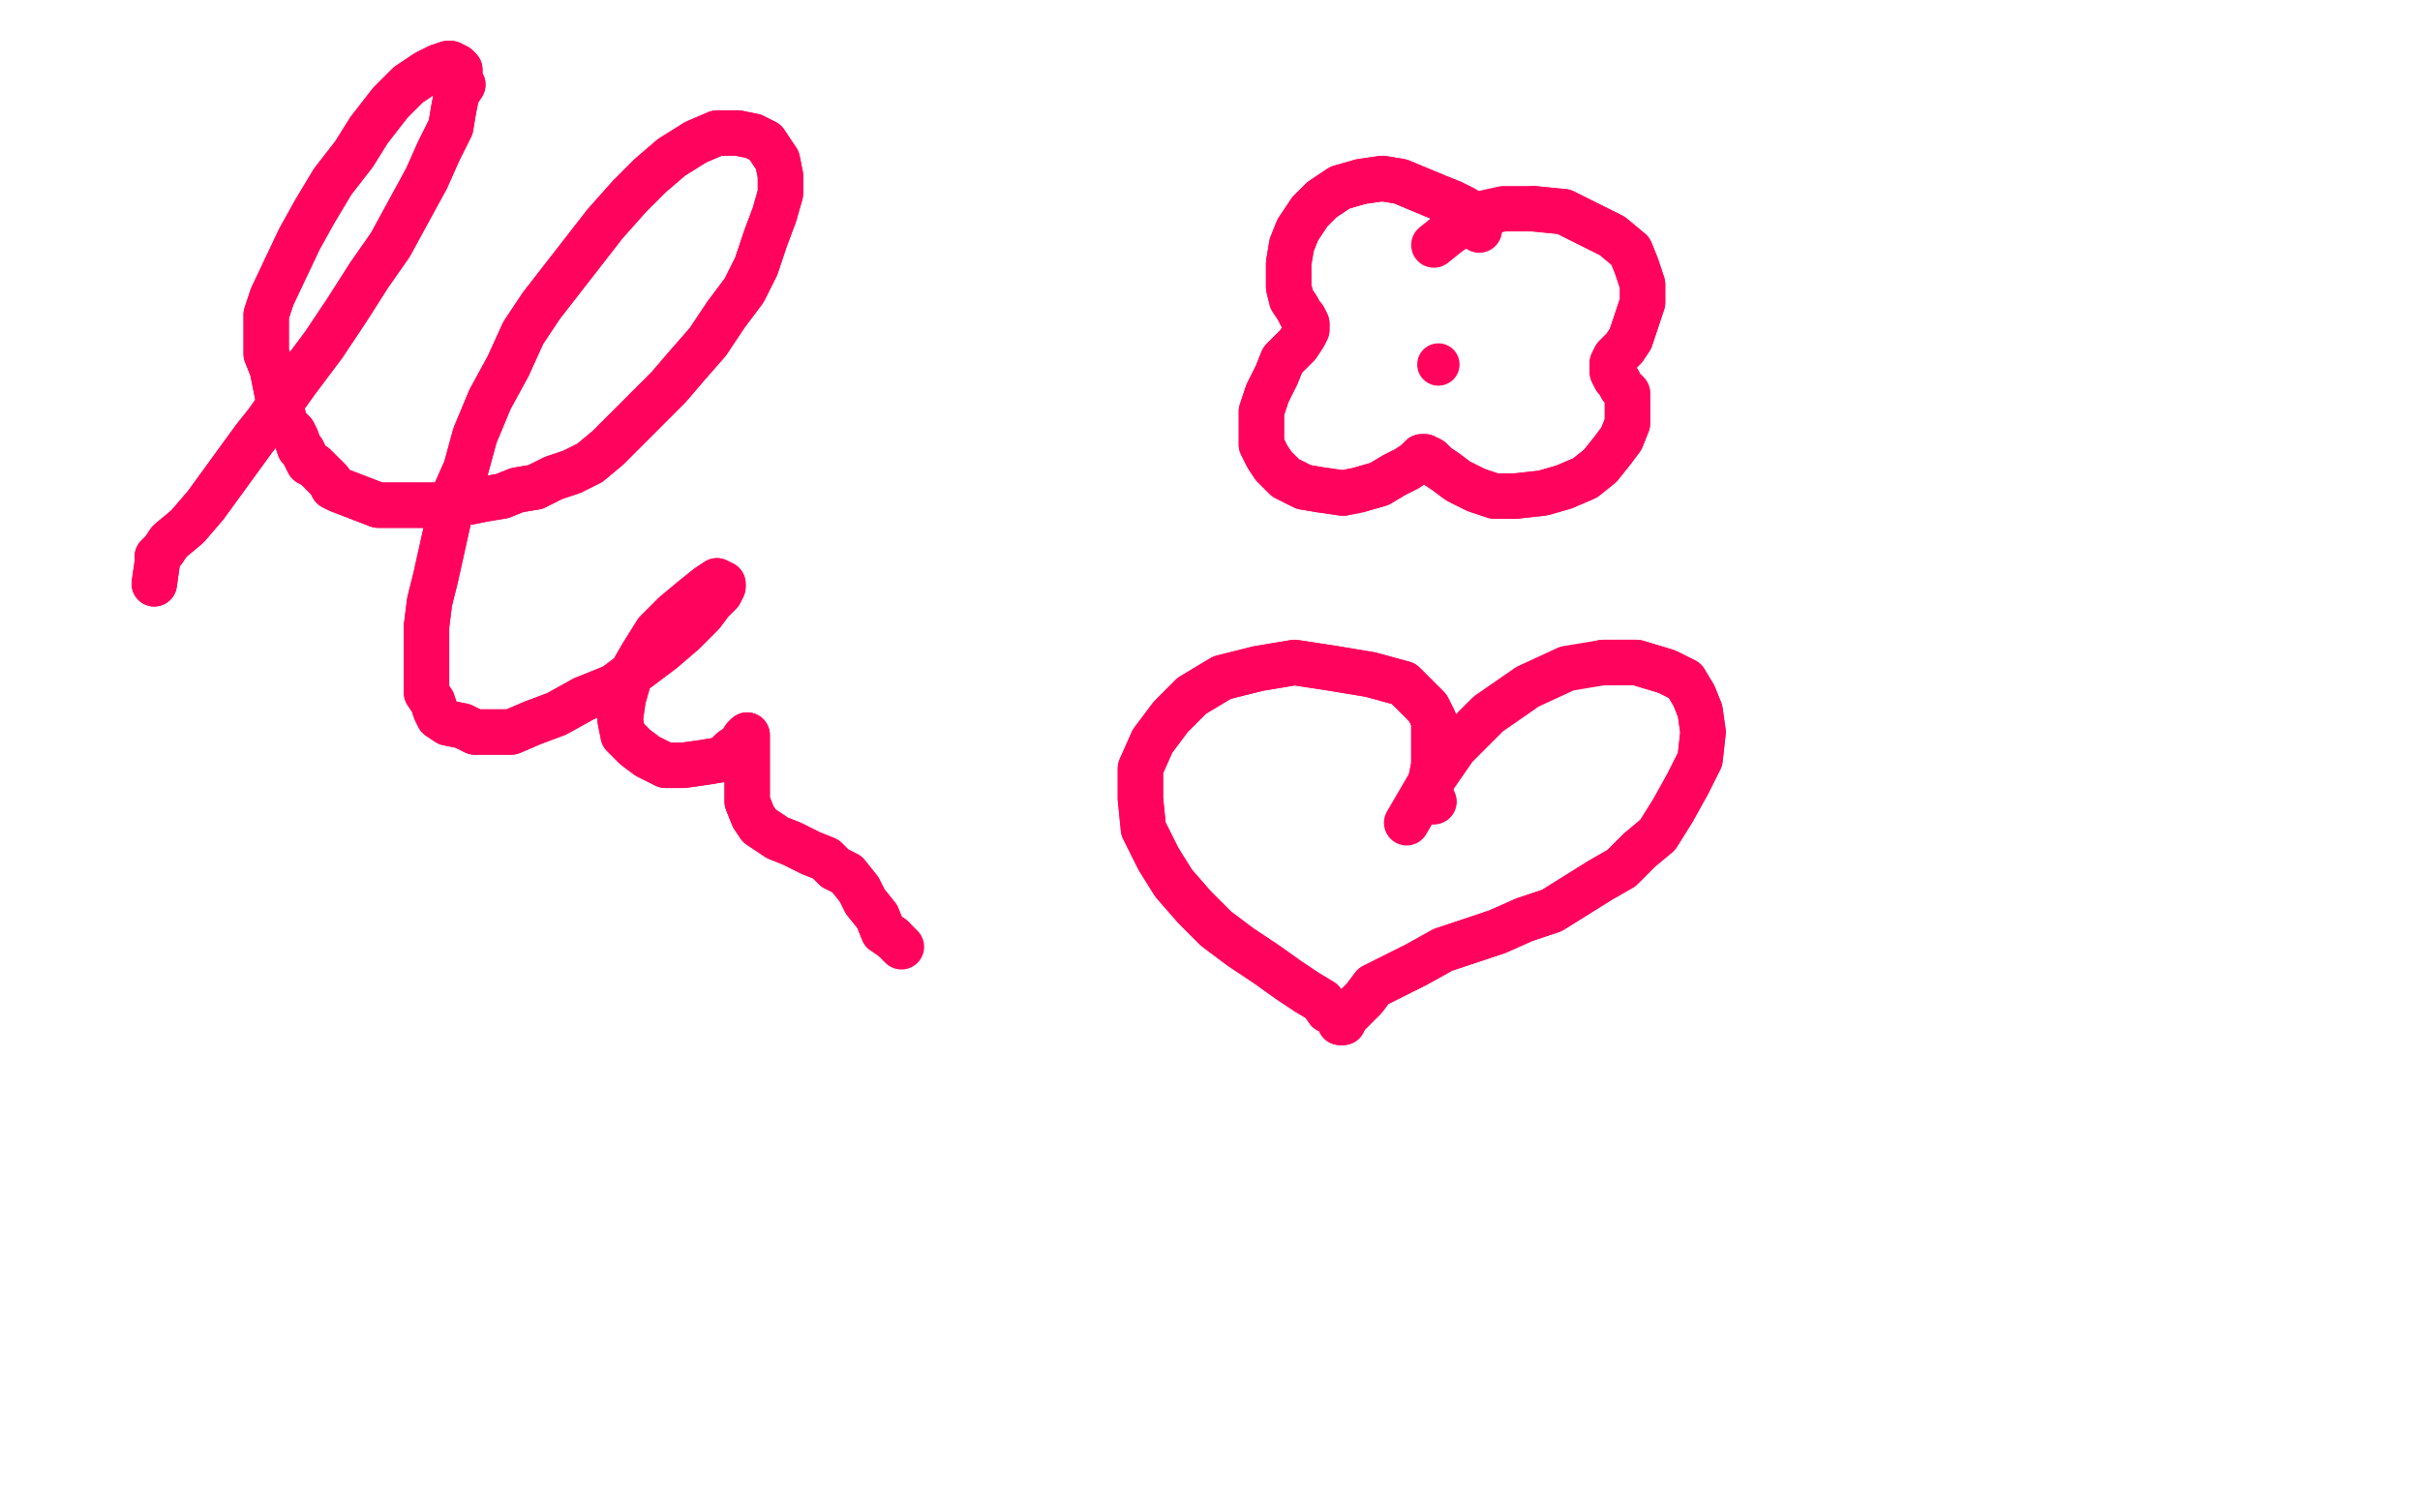
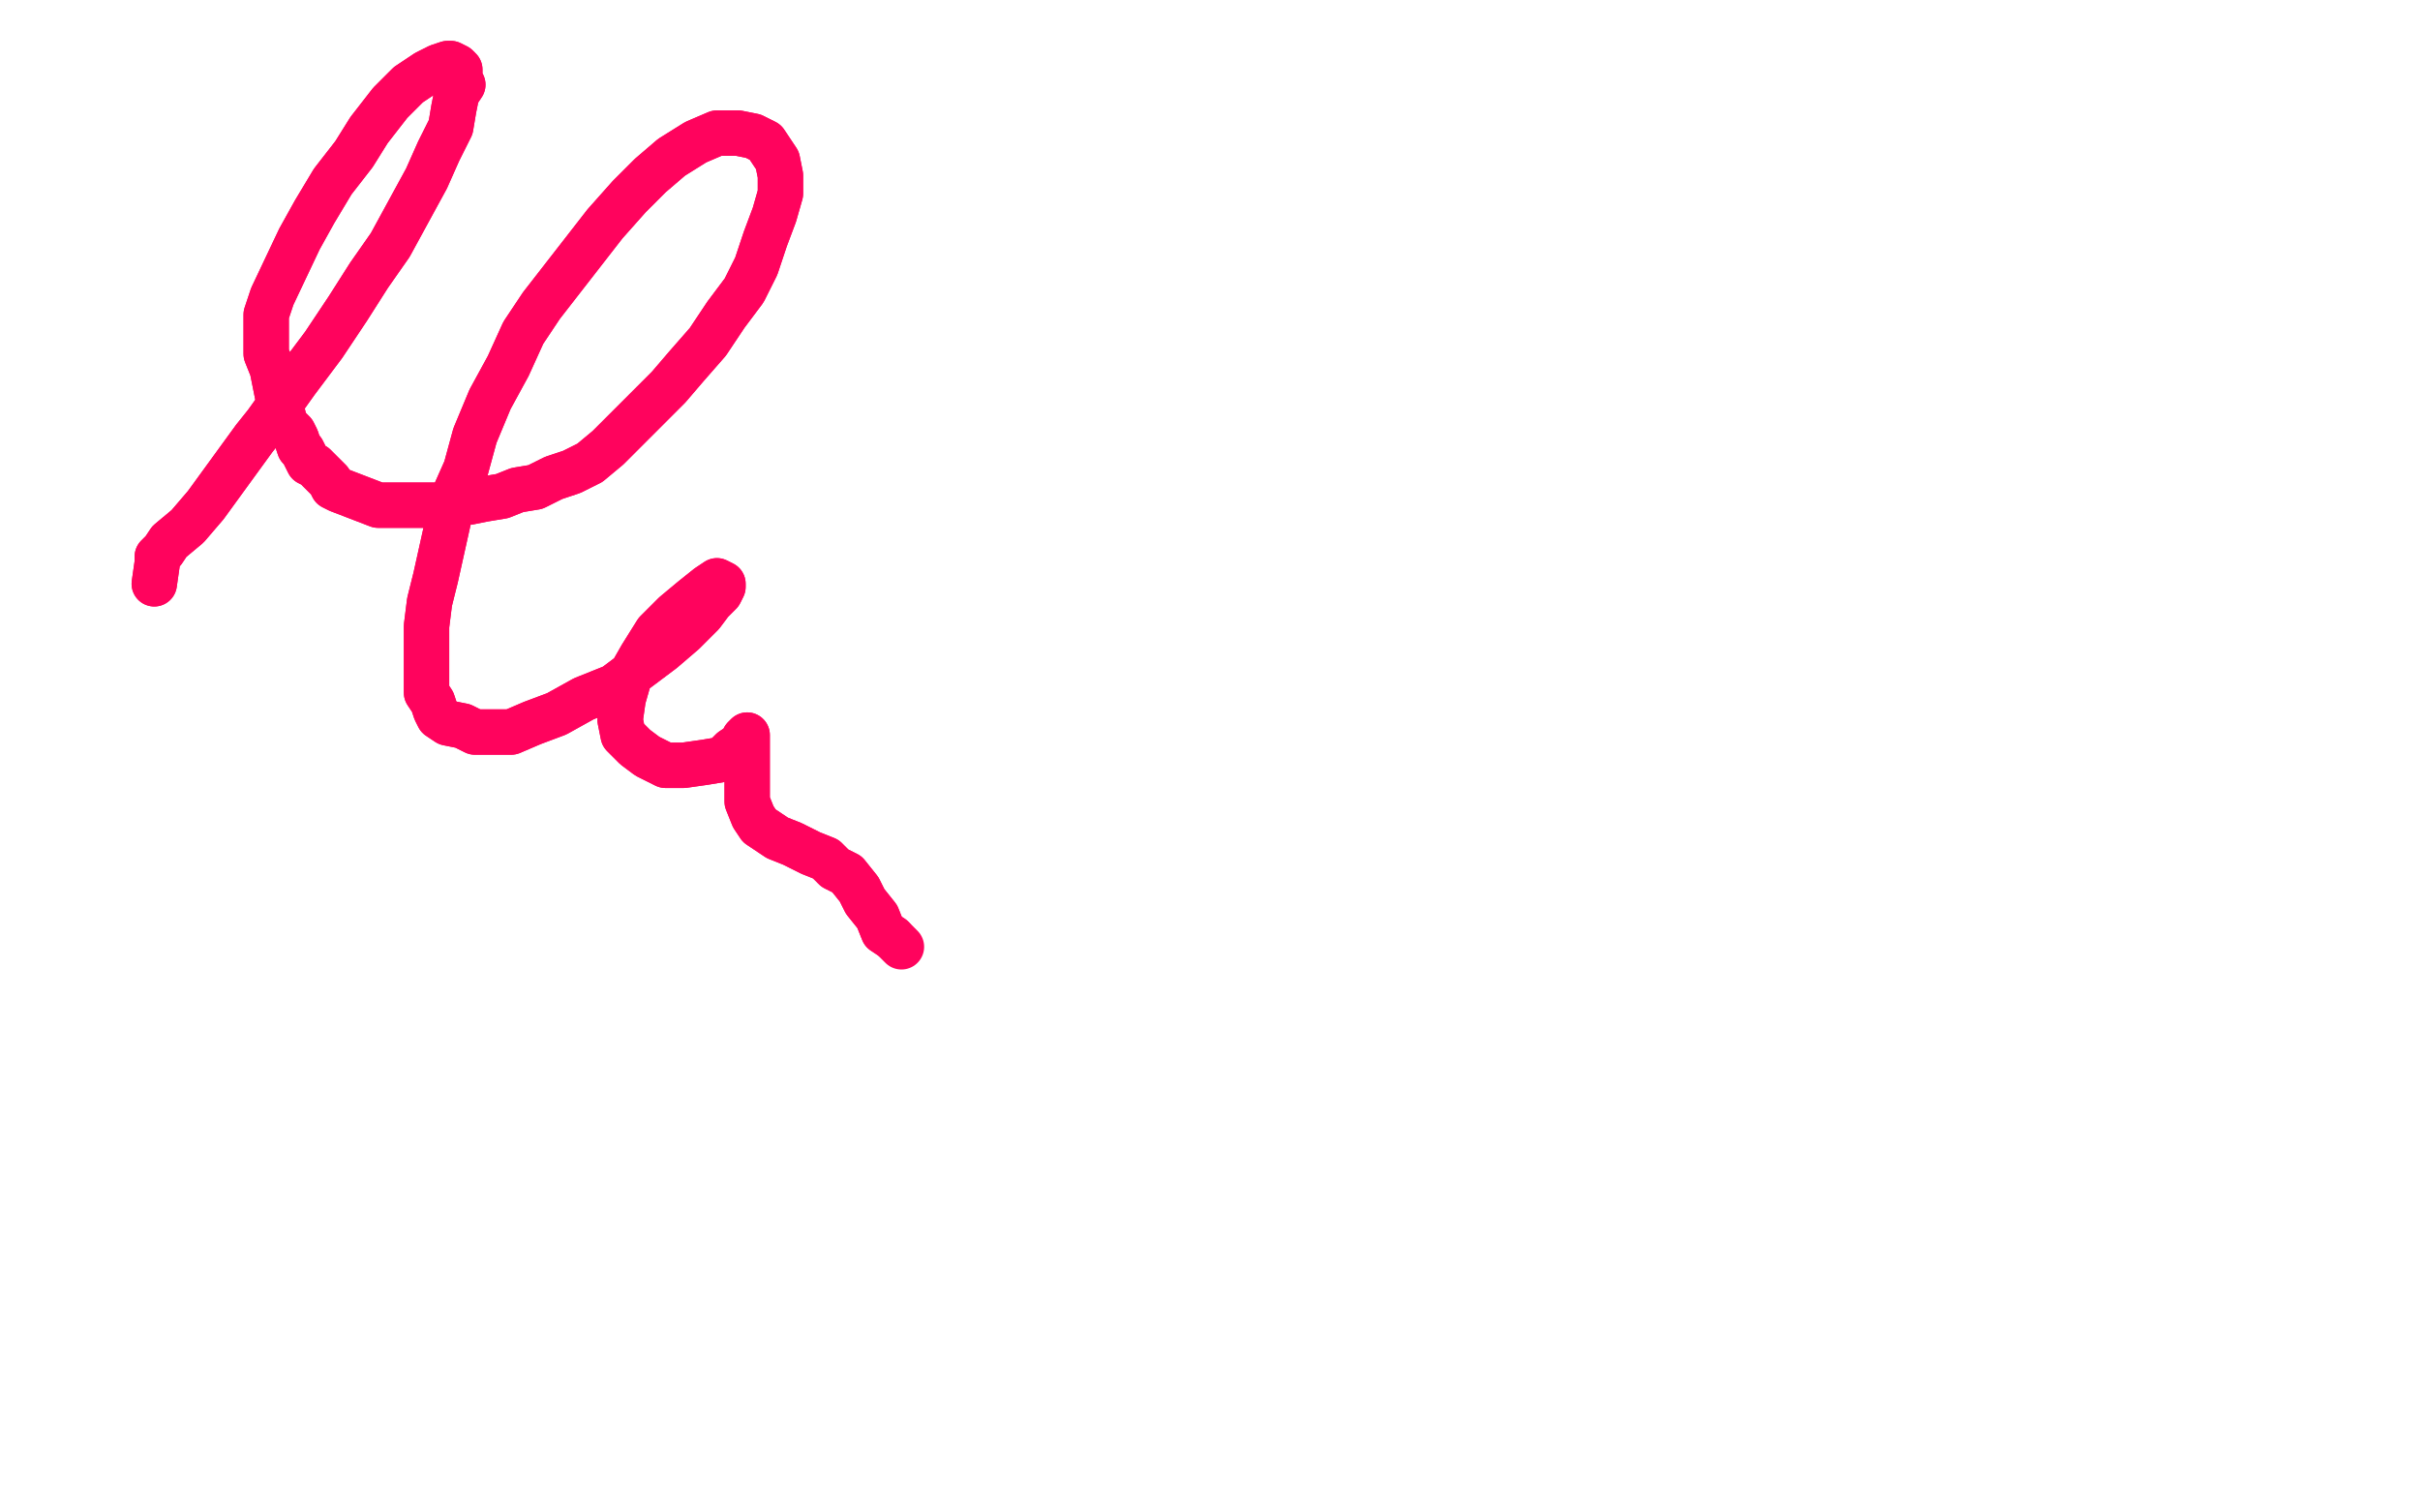
<svg xmlns="http://www.w3.org/2000/svg" width="800" height="500" version="1.1" style="stroke-antialiasing: false">
  <desc>This SVG has been created on https://colorillo.com/</desc>
  <rect x="0" y="0" width="800" height="500" style="fill: rgb(255,255,255); stroke-width:0" />
  <polyline points="51,193 52,186 52,186 52,184 52,184 54,182 54,182 56,179 56,179 62,174 62,174 68,167 68,167 76,156 76,156 84,145 88,140 98,126 107,114 115,102 122,91 129,81 135,70 141,59 145,50 149,42 150,36 151,31 153,28 152,26 152,24 152,23 151,22 149,21 148,21 145,22 141,24 135,28 129,34 122,43 117,51 110,60 104,70 99,79 90,98 88,104 88,109 88,117 90,122 91,127 92,132 93,135 94,139 95,141 97,143 98,145 99,148 100,149 101,151 102,153 104,154 105,155 106,156 107,157 108,158 109,159 110,161 112,162 125,167 128,167 130,167 132,167 135,167 137,167 140,167 144,167 147,167 151,166 155,166 160,165 166,164 171,162 177,161 183,158 189,156 195,153 201,148 207,142 214,135 221,128 227,121 234,113 240,104 246,96 250,88 253,79 256,71 258,64 258,58 257,53 255,50 253,47 249,45 244,44 237,44 230,47 222,52 215,58 208,65 200,74 193,83 186,92 179,101 173,110 168,121 162,132 157,144 154,155 150,164 148,173 146,182 144,191 142,199 141,207 141,214 141,219 141,225 141,229 143,232 144,235 145,237 148,239 153,240 157,242 163,242 169,242 176,239 184,236 193,231 203,227 211,221 219,215 226,209 232,203 235,199 238,196 239,194 239,193 237,192 234,194 229,198 223,203 217,209 212,217 208,224 206,231 205,238 206,243 210,247 214,250 220,253 226,253 233,252 239,251 242,248 245,246 246,244 247,243 247,244 247,248 247,253 247,260 247,265 249,270 251,273 254,275 257,277 262,279 268,282 273,284 276,287 280,289 284,294 286,298 290,303 292,308 295,310" style="fill: none; stroke: #ff035d; stroke-width: 15; stroke-linejoin: round; stroke-linecap: round; stroke-antialiasing: false; stroke-antialias: 0; opacity: 1.0" />
  <polyline points="51,193 52,186 52,186 52,184 52,184 54,182 54,182 56,179 56,179 62,174 62,174 68,167 68,167 76,156 84,145 88,140 98,126 107,114 115,102 122,91 129,81 135,70 141,59 145,50 149,42 150,36 151,31 153,28 152,26 152,24 152,23 151,22 149,21 148,21 145,22 141,24 135,28 129,34 122,43 117,51 110,60 104,70 99,79 90,98 88,104 88,109 88,117 90,122 91,127 92,132 93,135 94,139 95,141 97,143 98,145 99,148 100,149 101,151 102,153 104,154 105,155 106,156 107,157 108,158 109,159 110,161 112,162 125,167 128,167 130,167 132,167 135,167 137,167 140,167 144,167 147,167 151,166 155,166 160,165 166,164 171,162 177,161 183,158 189,156 195,153 201,148 207,142 214,135 221,128 227,121 234,113 240,104 246,96 250,88 253,79 256,71 258,64 258,58 257,53 255,50 253,47 249,45 244,44 237,44 230,47 222,52 215,58 208,65 200,74 193,83 186,92 179,101 173,110 168,121 162,132 157,144 154,155 150,164 148,173 146,182 144,191 142,199 141,207 141,214 141,219 141,225 141,229 143,232 144,235 145,237 148,239 153,240 157,242 163,242 169,242 176,239 184,236 193,231 203,227 211,221 219,215 226,209 232,203 235,199 238,196 239,194 239,193 237,192 234,194 229,198 223,203 217,209 212,217 208,224 206,231 205,238 206,243 210,247 214,250 220,253 226,253 233,252 239,251 242,248 245,246 246,244 247,243 247,244 247,248 247,253 247,260 247,265 249,270 251,273 254,275 257,277 262,279 268,282 273,284 276,287 280,289 284,294 286,298 290,303 292,308 295,310 298,313" style="fill: none; stroke: #ff035d; stroke-width: 15; stroke-linejoin: round; stroke-linecap: round; stroke-antialiasing: false; stroke-antialias: 0; opacity: 1.0" />
-   <polyline points="474,265 473,263 473,263 473,262 473,262 473,262 473,262 473,260 473,260 473,258 473,258 474,253 474,253 474,247 474,247 474,242 474,238 472,234 469,231 464,226 453,223 441,221 428,219 416,221 404,224 394,230 387,237 381,245 377,254 377,264 378,274 383,284 388,292 395,300 402,307 410,313 419,319 426,324 432,328 437,331 439,334 442,335 443,336 443,337 443,338 444,338 445,336 446,335 448,333 451,330 454,326 460,323 468,319 477,314 486,311 495,308 504,304 513,301 521,296 529,291 536,287 542,281 548,276 553,268 558,259 562,251 563,242 562,235 560,230 557,225 551,222 541,219 530,219" style="fill: none; stroke: #ff035d; stroke-width: 15; stroke-linejoin: round; stroke-linecap: round; stroke-antialiasing: false; stroke-antialias: 0; opacity: 1.0" />
-   <polyline points="474,265 473,263 473,263 473,262 473,262 473,262 473,262 473,260 473,260 473,258 473,258 474,253 474,253 474,247 474,242 474,238 472,234 469,231 464,226 453,223 441,221 428,219 416,221 404,224 394,230 387,237 381,245 377,254 377,264 378,274 383,284 388,292 395,300 402,307 410,313 419,319 426,324 432,328 437,331 439,334 442,335 443,336 443,337 443,338 444,338 445,336 446,335 448,333 451,330 454,326 460,323 468,319 477,314 486,311 495,308 504,304 513,301 521,296 529,291 536,287 542,281 548,276 553,268 558,259 562,251 563,242 562,235 560,230 557,225 551,222 541,219 530,219 518,221 505,227 492,236 481,247 472,260 465,272" style="fill: none; stroke: #ff035d; stroke-width: 15; stroke-linejoin: round; stroke-linecap: round; stroke-antialiasing: false; stroke-antialias: 0; opacity: 1.0" />
-   <polyline points="489,76 489,75 489,75 488,73 488,73 487,72 487,72 485,71 485,71 484,69 484,69 480,67 480,67 475,65 475,65 463,60 457,59 450,60 443,62 437,66 433,70 429,76 427,81 426,87 426,91 426,95 427,99 429,102 430,104 431,105 432,107 432,108 432,109 431,111 429,114 427,116 424,119 422,124 419,130 417,136 417,141 417,147 419,151 421,154 425,158 431,161 437,162 444,163 449,162 456,160 461,157 465,155 468,153 469,152 470,151 471,151 473,152 475,154 478,156 482,159 488,162 494,164 501,164 510,163 517,161 524,158 529,154 533,149 536,145 538,140 538,136 538,132 538,130 536,128 535,126 534,125 533,123 533,122 533,122 533,121 533,120 534,118 535,117 537,115 539,112 541,106 543,100 543,94 541,88 539,83 533,78 525,74 517,70 507,69" style="fill: none; stroke: #ff035d; stroke-width: 15; stroke-linejoin: round; stroke-linecap: round; stroke-antialiasing: false; stroke-antialias: 0; opacity: 1.0" />
-   <polyline points="489,76 489,75 489,75 488,73 488,73 487,72 487,72 485,71 485,71 484,69 484,69 480,67 480,67 475,65 463,60 457,59 450,60 443,62 437,66 433,70 429,76 427,81 426,87 426,91 426,95 427,99 429,102 430,104 431,105 432,107 432,108 432,109 431,111 429,114 427,116 424,119 422,124 419,130 417,136 417,141 417,147 419,151 421,154 425,158 431,161 437,162 444,163 449,162 456,160 461,157 465,155 468,153 469,152 470,151 471,151 473,152 475,154 478,156 482,159 488,162 494,164 501,164 510,163 517,161 524,158 529,154 533,149 536,145 538,140 538,136 538,132 538,130 536,128 535,126 534,125 533,123 533,122 533,122 533,121 533,120 534,118 535,117 537,115 539,112 541,106 543,100 543,94 541,88 539,83 533,78 525,74 517,70 507,69 497,69 488,71 479,77 474,81" style="fill: none; stroke: #ff035d; stroke-width: 15; stroke-linejoin: round; stroke-linecap: round; stroke-antialiasing: false; stroke-antialias: 0; opacity: 1.0" />
-   <circle cx="475.5" cy="120.5" r="7" style="fill: #ff035d; stroke-antialiasing: false; stroke-antialias: 0; opacity: 1.0" />
</svg>